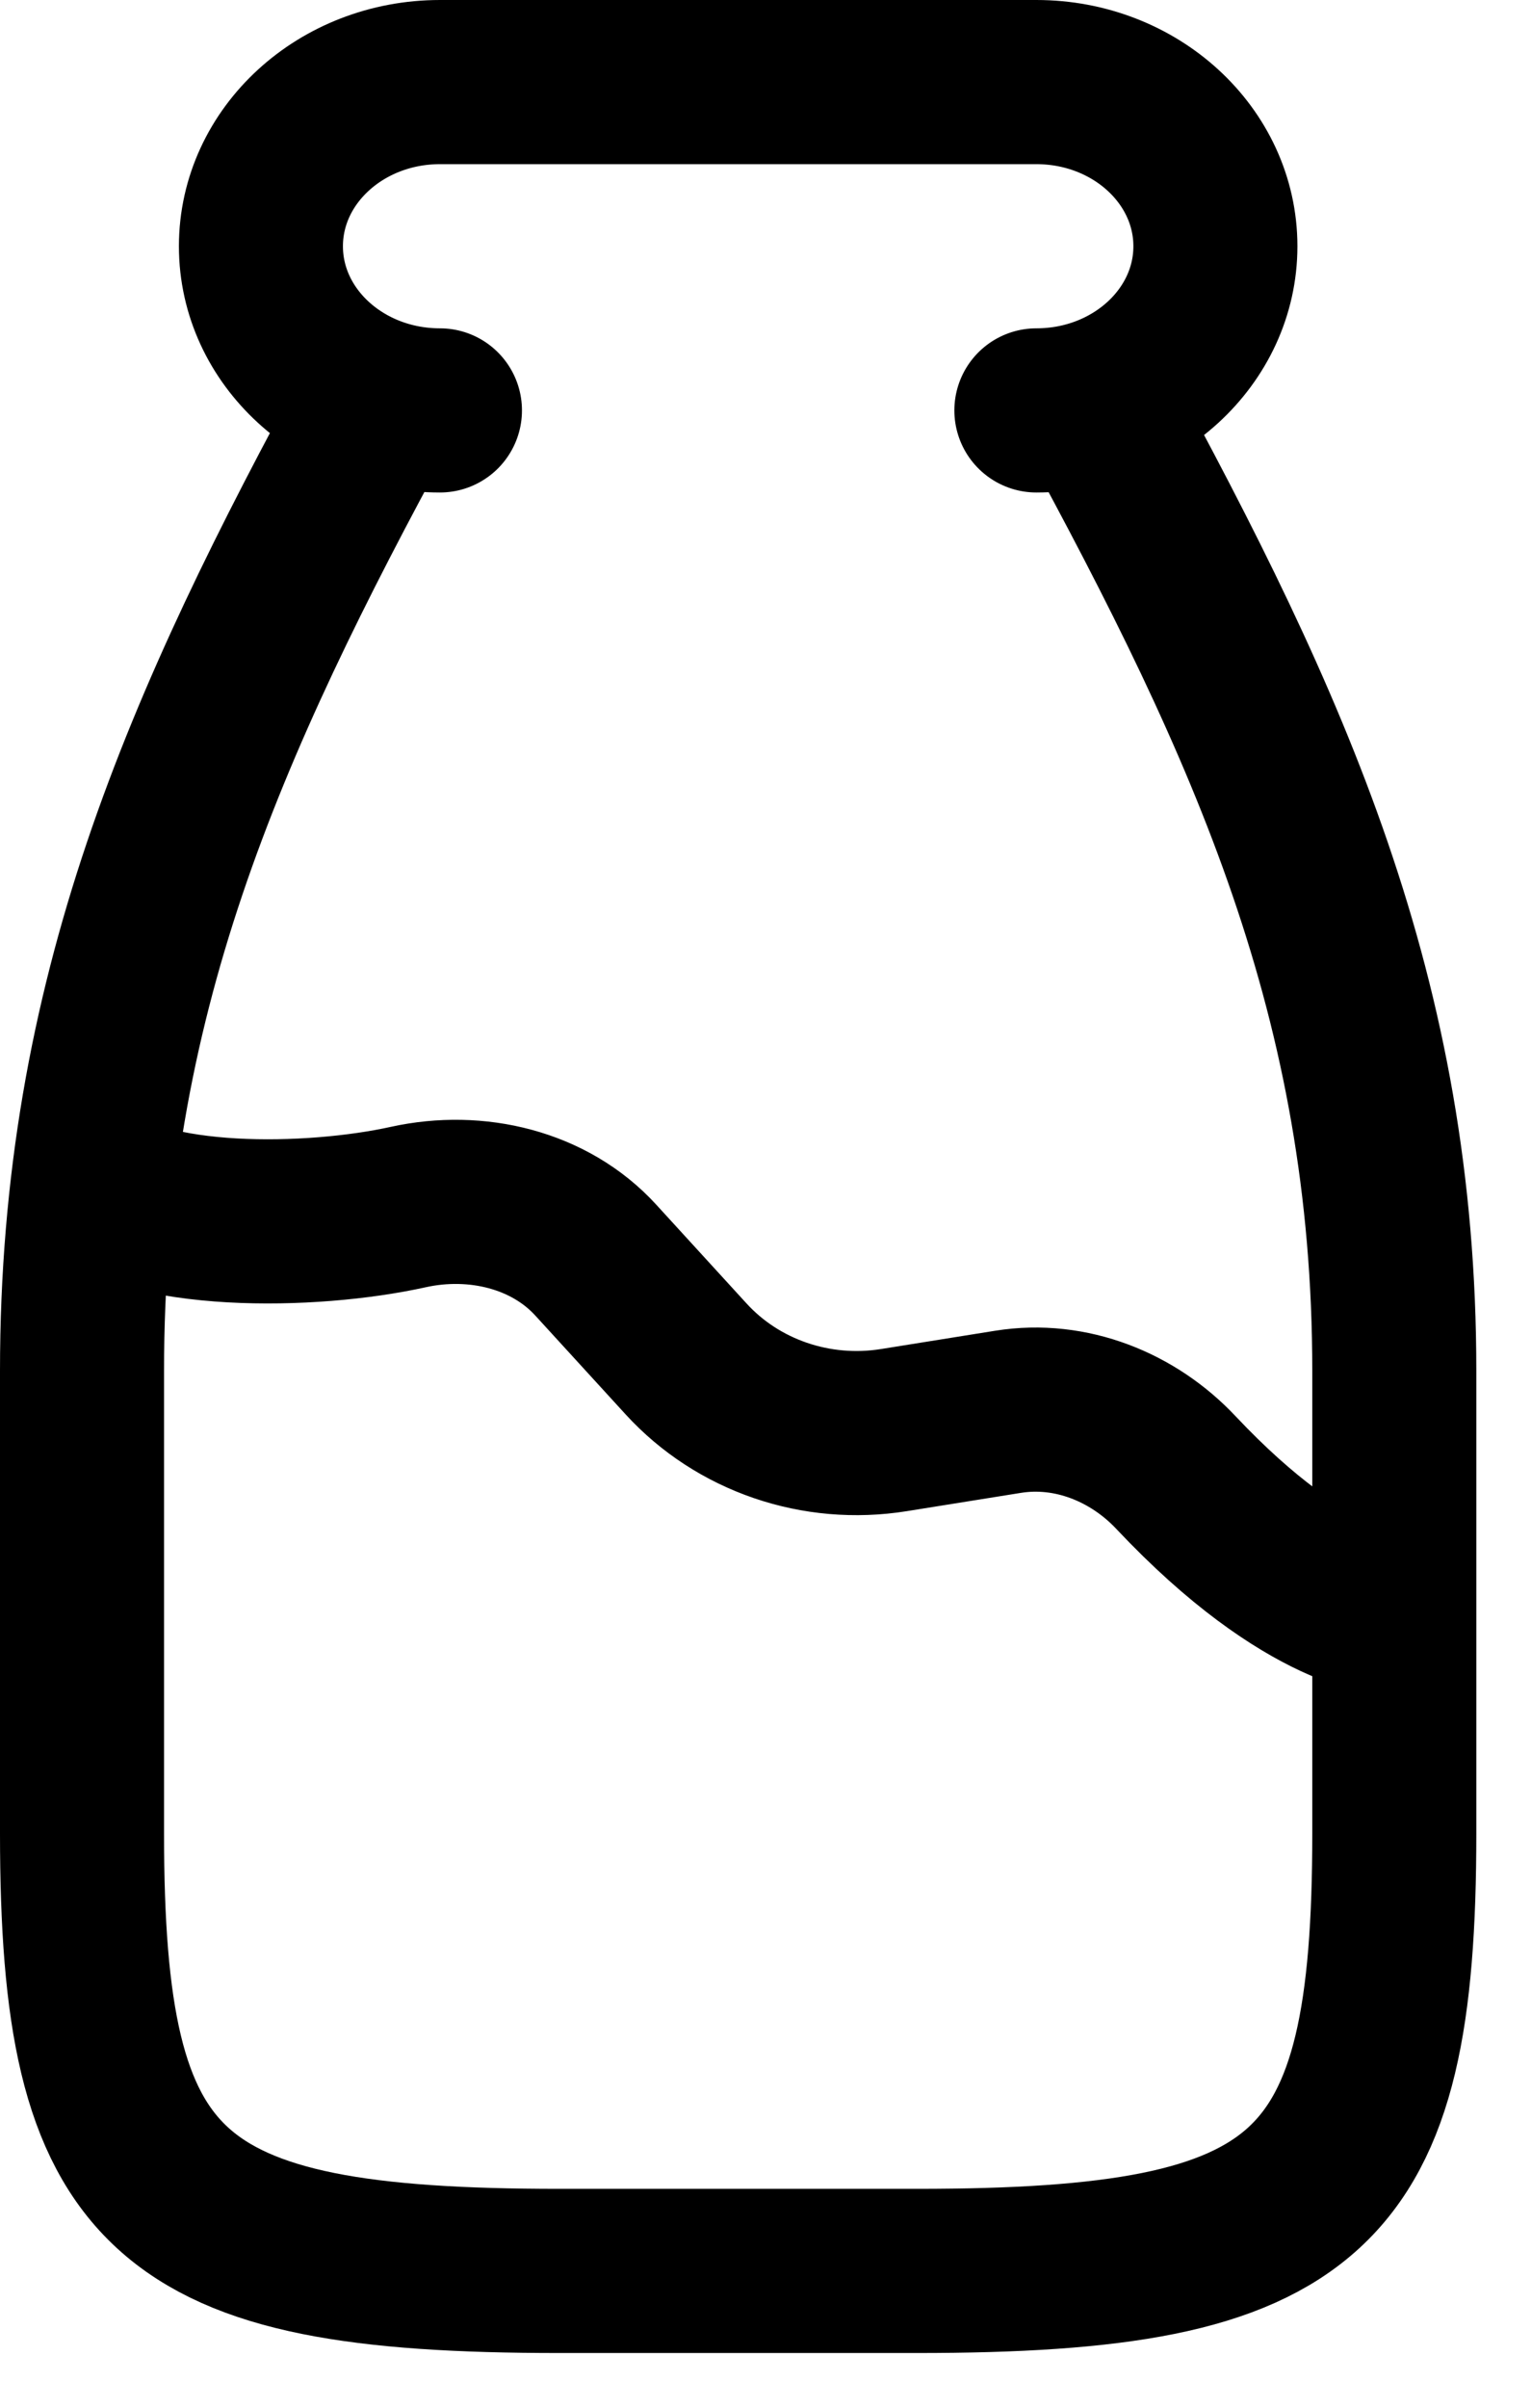
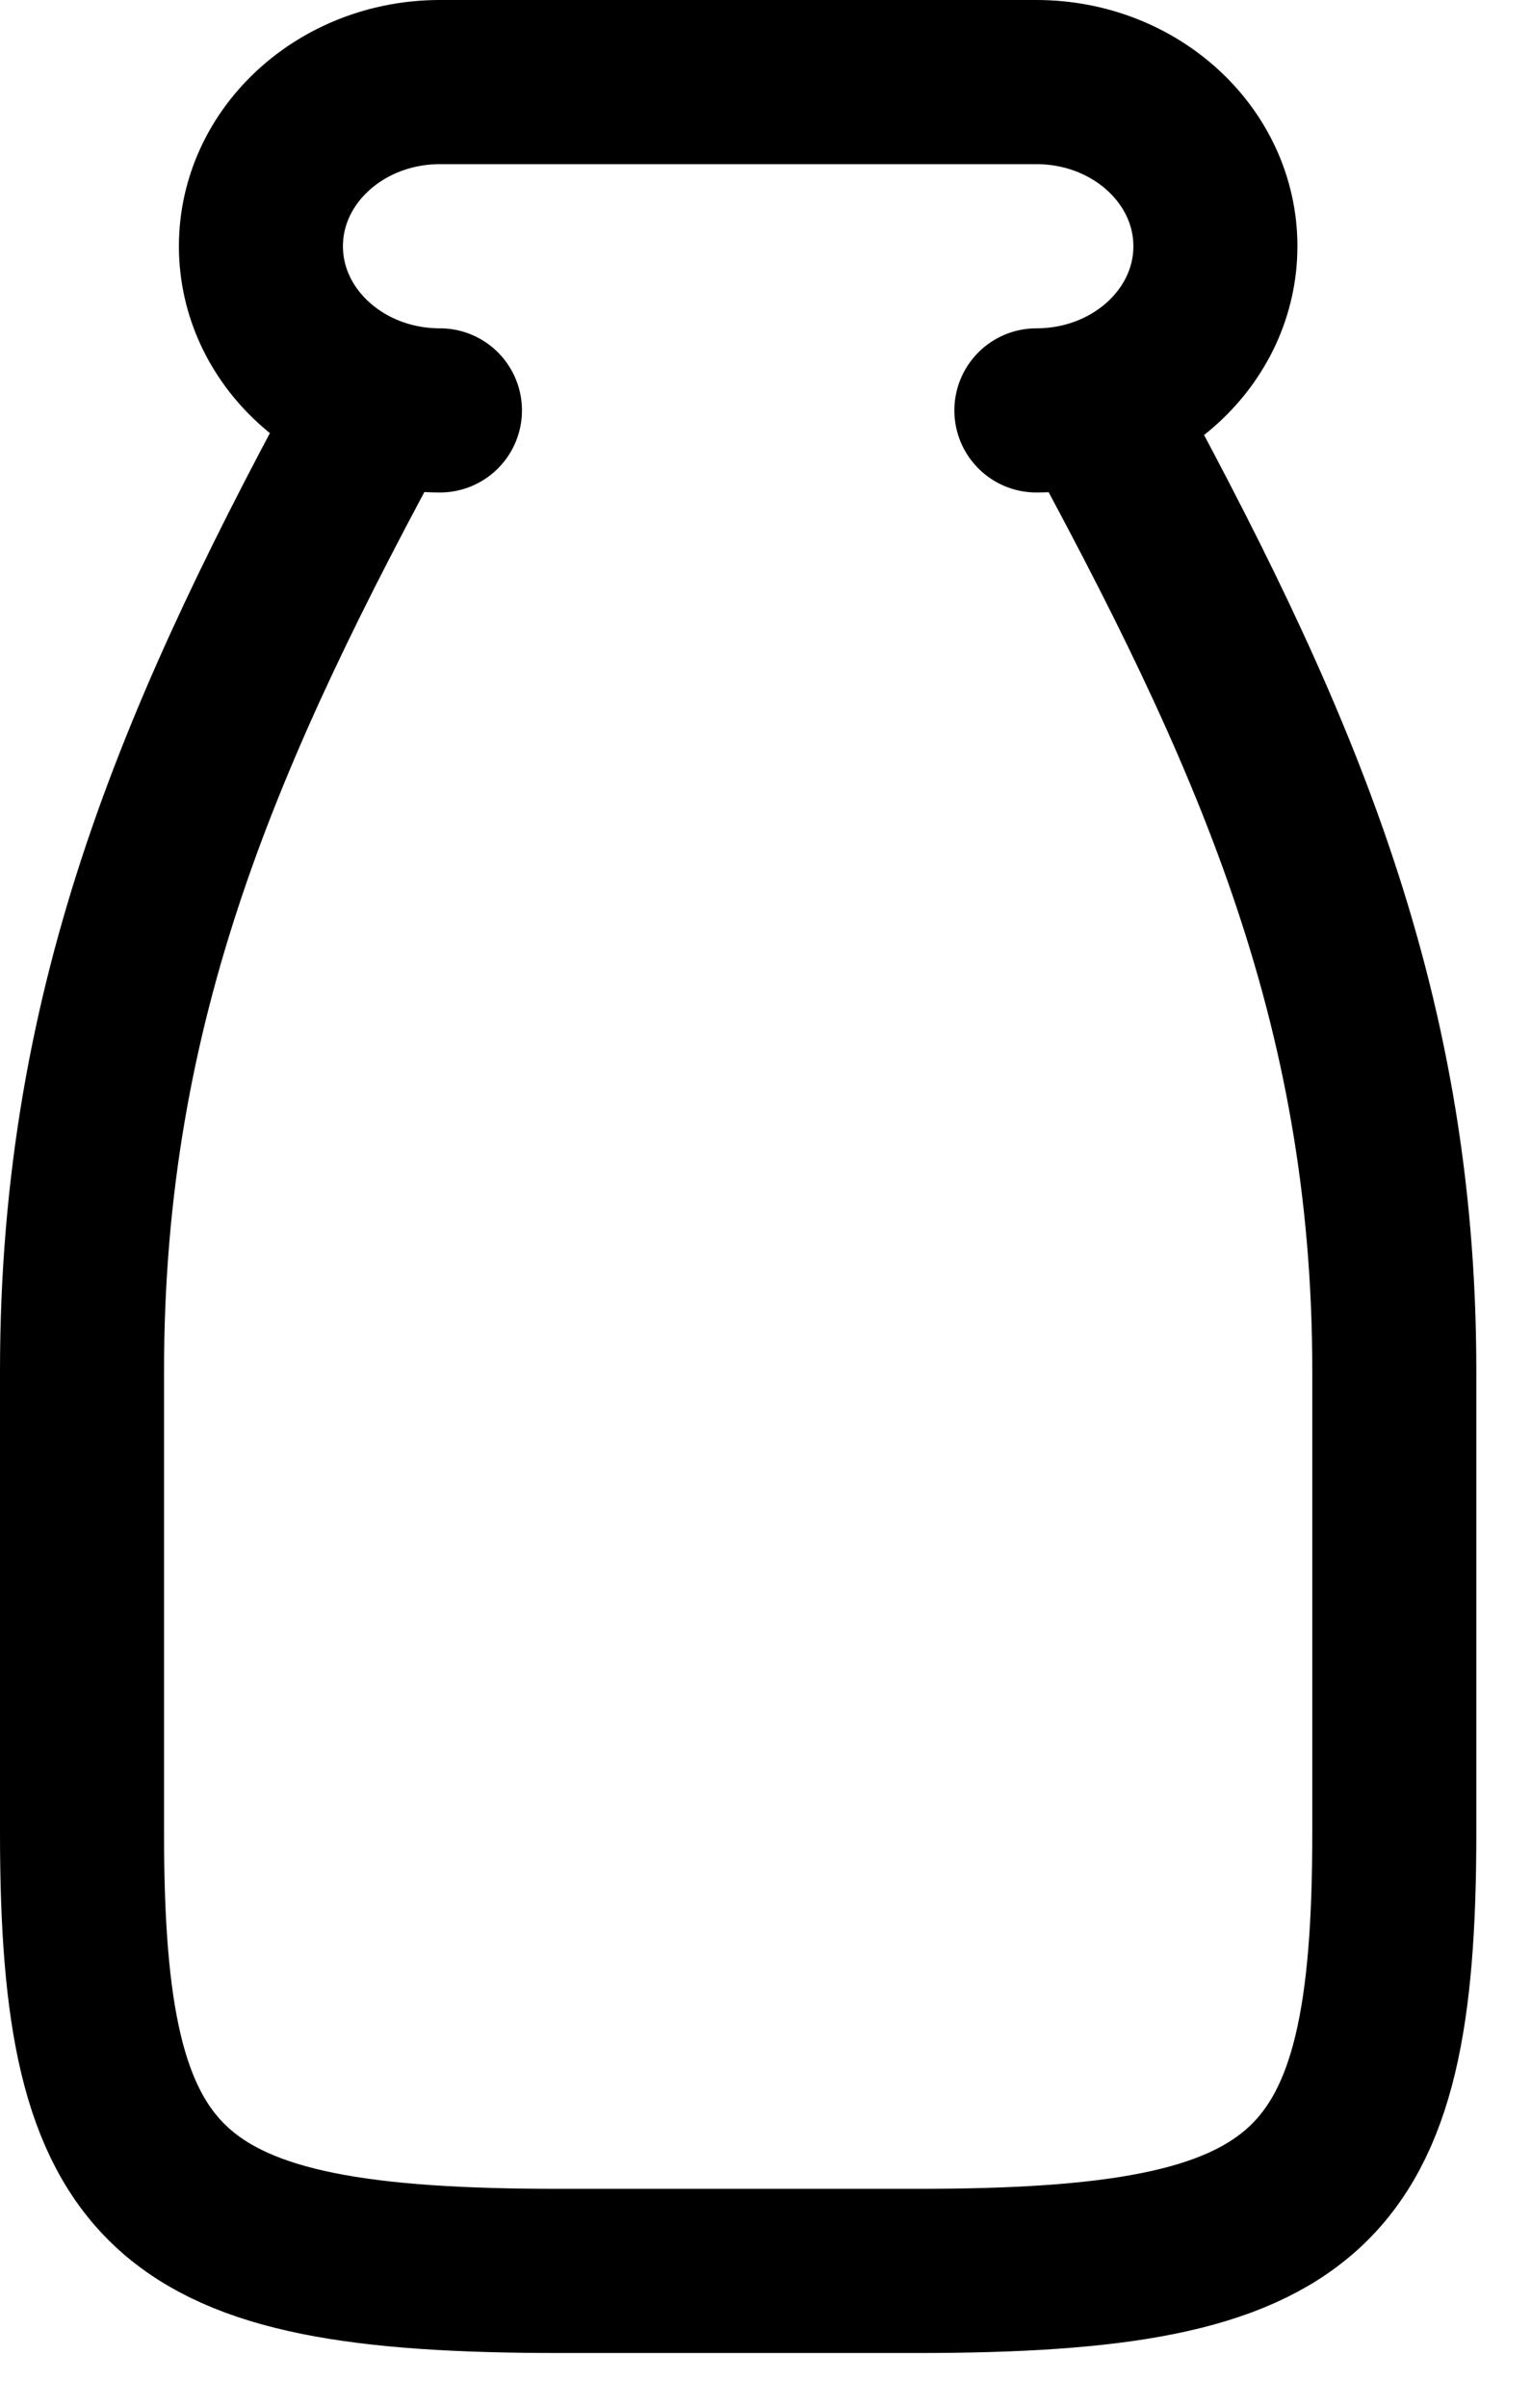
<svg xmlns="http://www.w3.org/2000/svg" width="14" height="22" viewBox="0 0 14 22" fill="none">
  <path d="M9.477 3.75C10.381 3.75 11.114 3.078 11.114 2.25C11.114 1.422 10.381 0.75 9.477 0.75H4.023C3.119 0.75 2.386 1.422 2.386 2.25C2.386 3.078 3.119 3.75 4.023 3.75M9.996 3.673C11.616 6.644 12.75 9.127 12.75 12.527V16.75C12.75 20.059 11.996 20.75 8.386 20.75H5.114C1.503 20.75 0.75 20.059 0.75 16.75V12.527C0.75 9.127 1.857 6.636 3.477 3.665" stroke="black" stroke-width="1.5" stroke-linecap="round" stroke-linejoin="round" />
-   <path d="M0.75 10.75C1.321 11.25 2.842 11.226 3.734 11.029C4.356 10.892 5.027 11.053 5.448 11.514L6.273 12.416C6.747 12.935 7.466 13.181 8.175 13.067L9.218 12.9C9.792 12.808 10.363 13.04 10.754 13.456C11.973 14.75 12.75 14.75 12.75 14.75" stroke="black" stroke-width="1.5" stroke-linejoin="round" />
</svg>